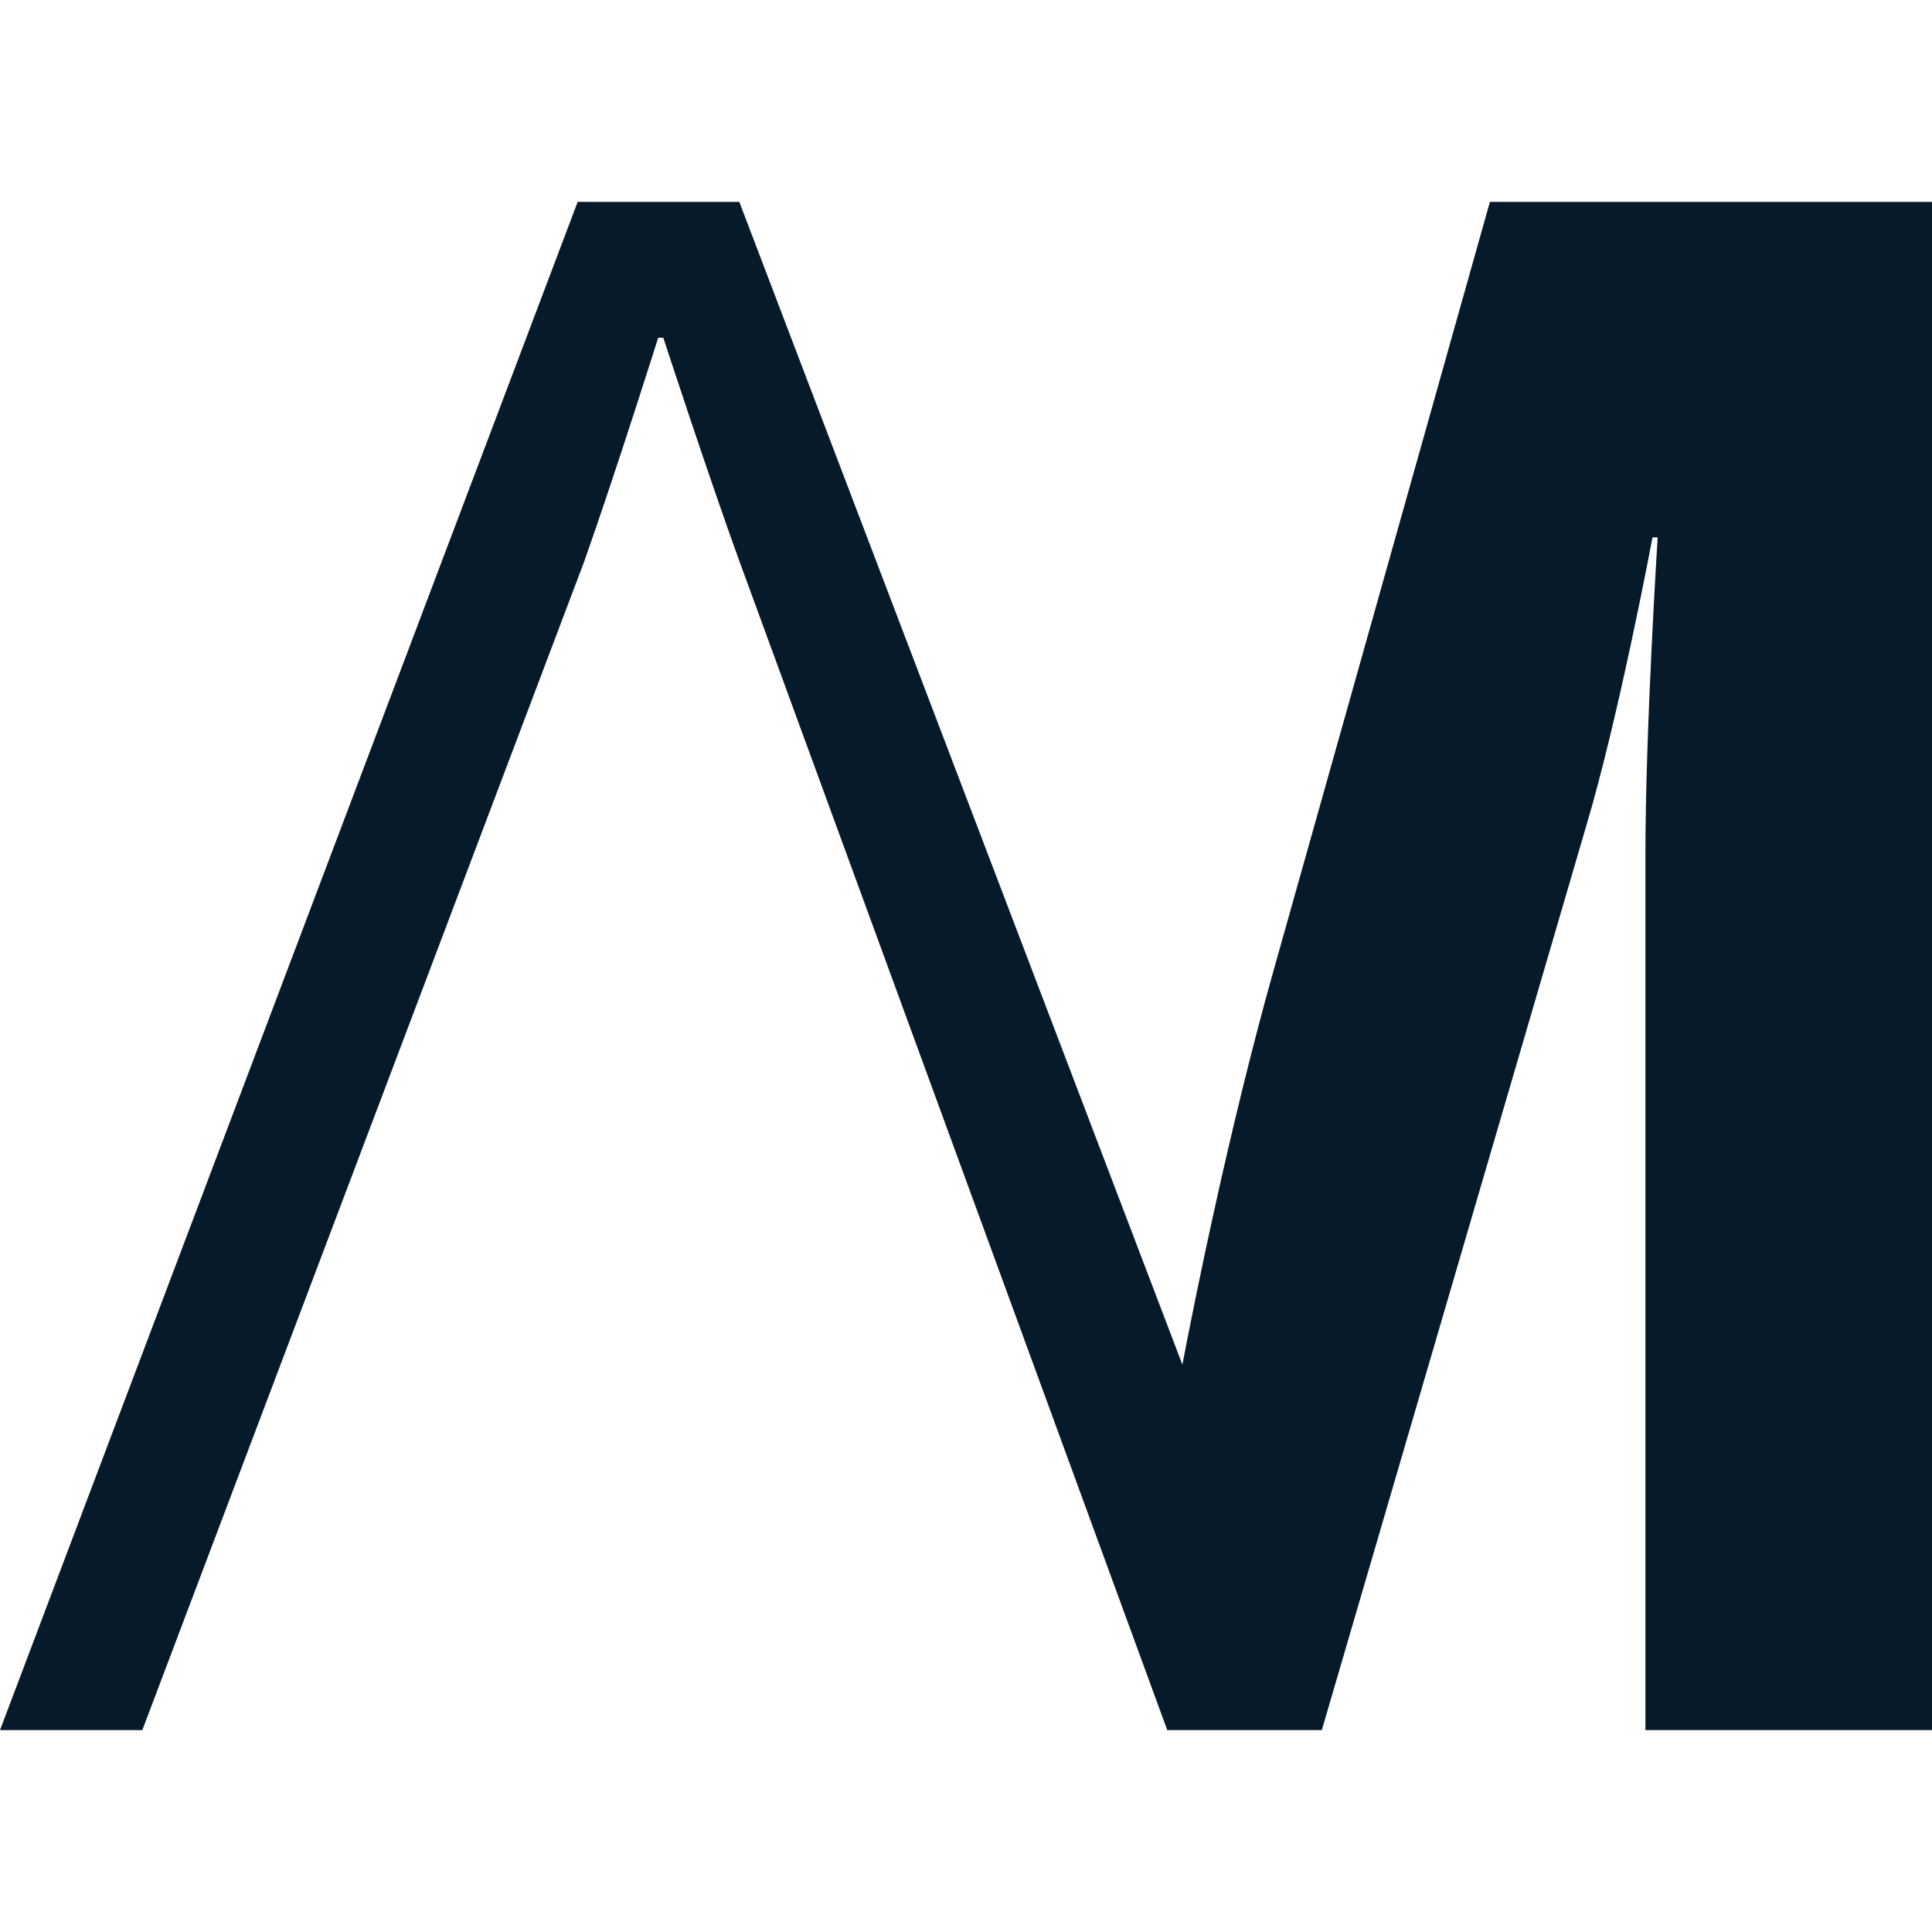
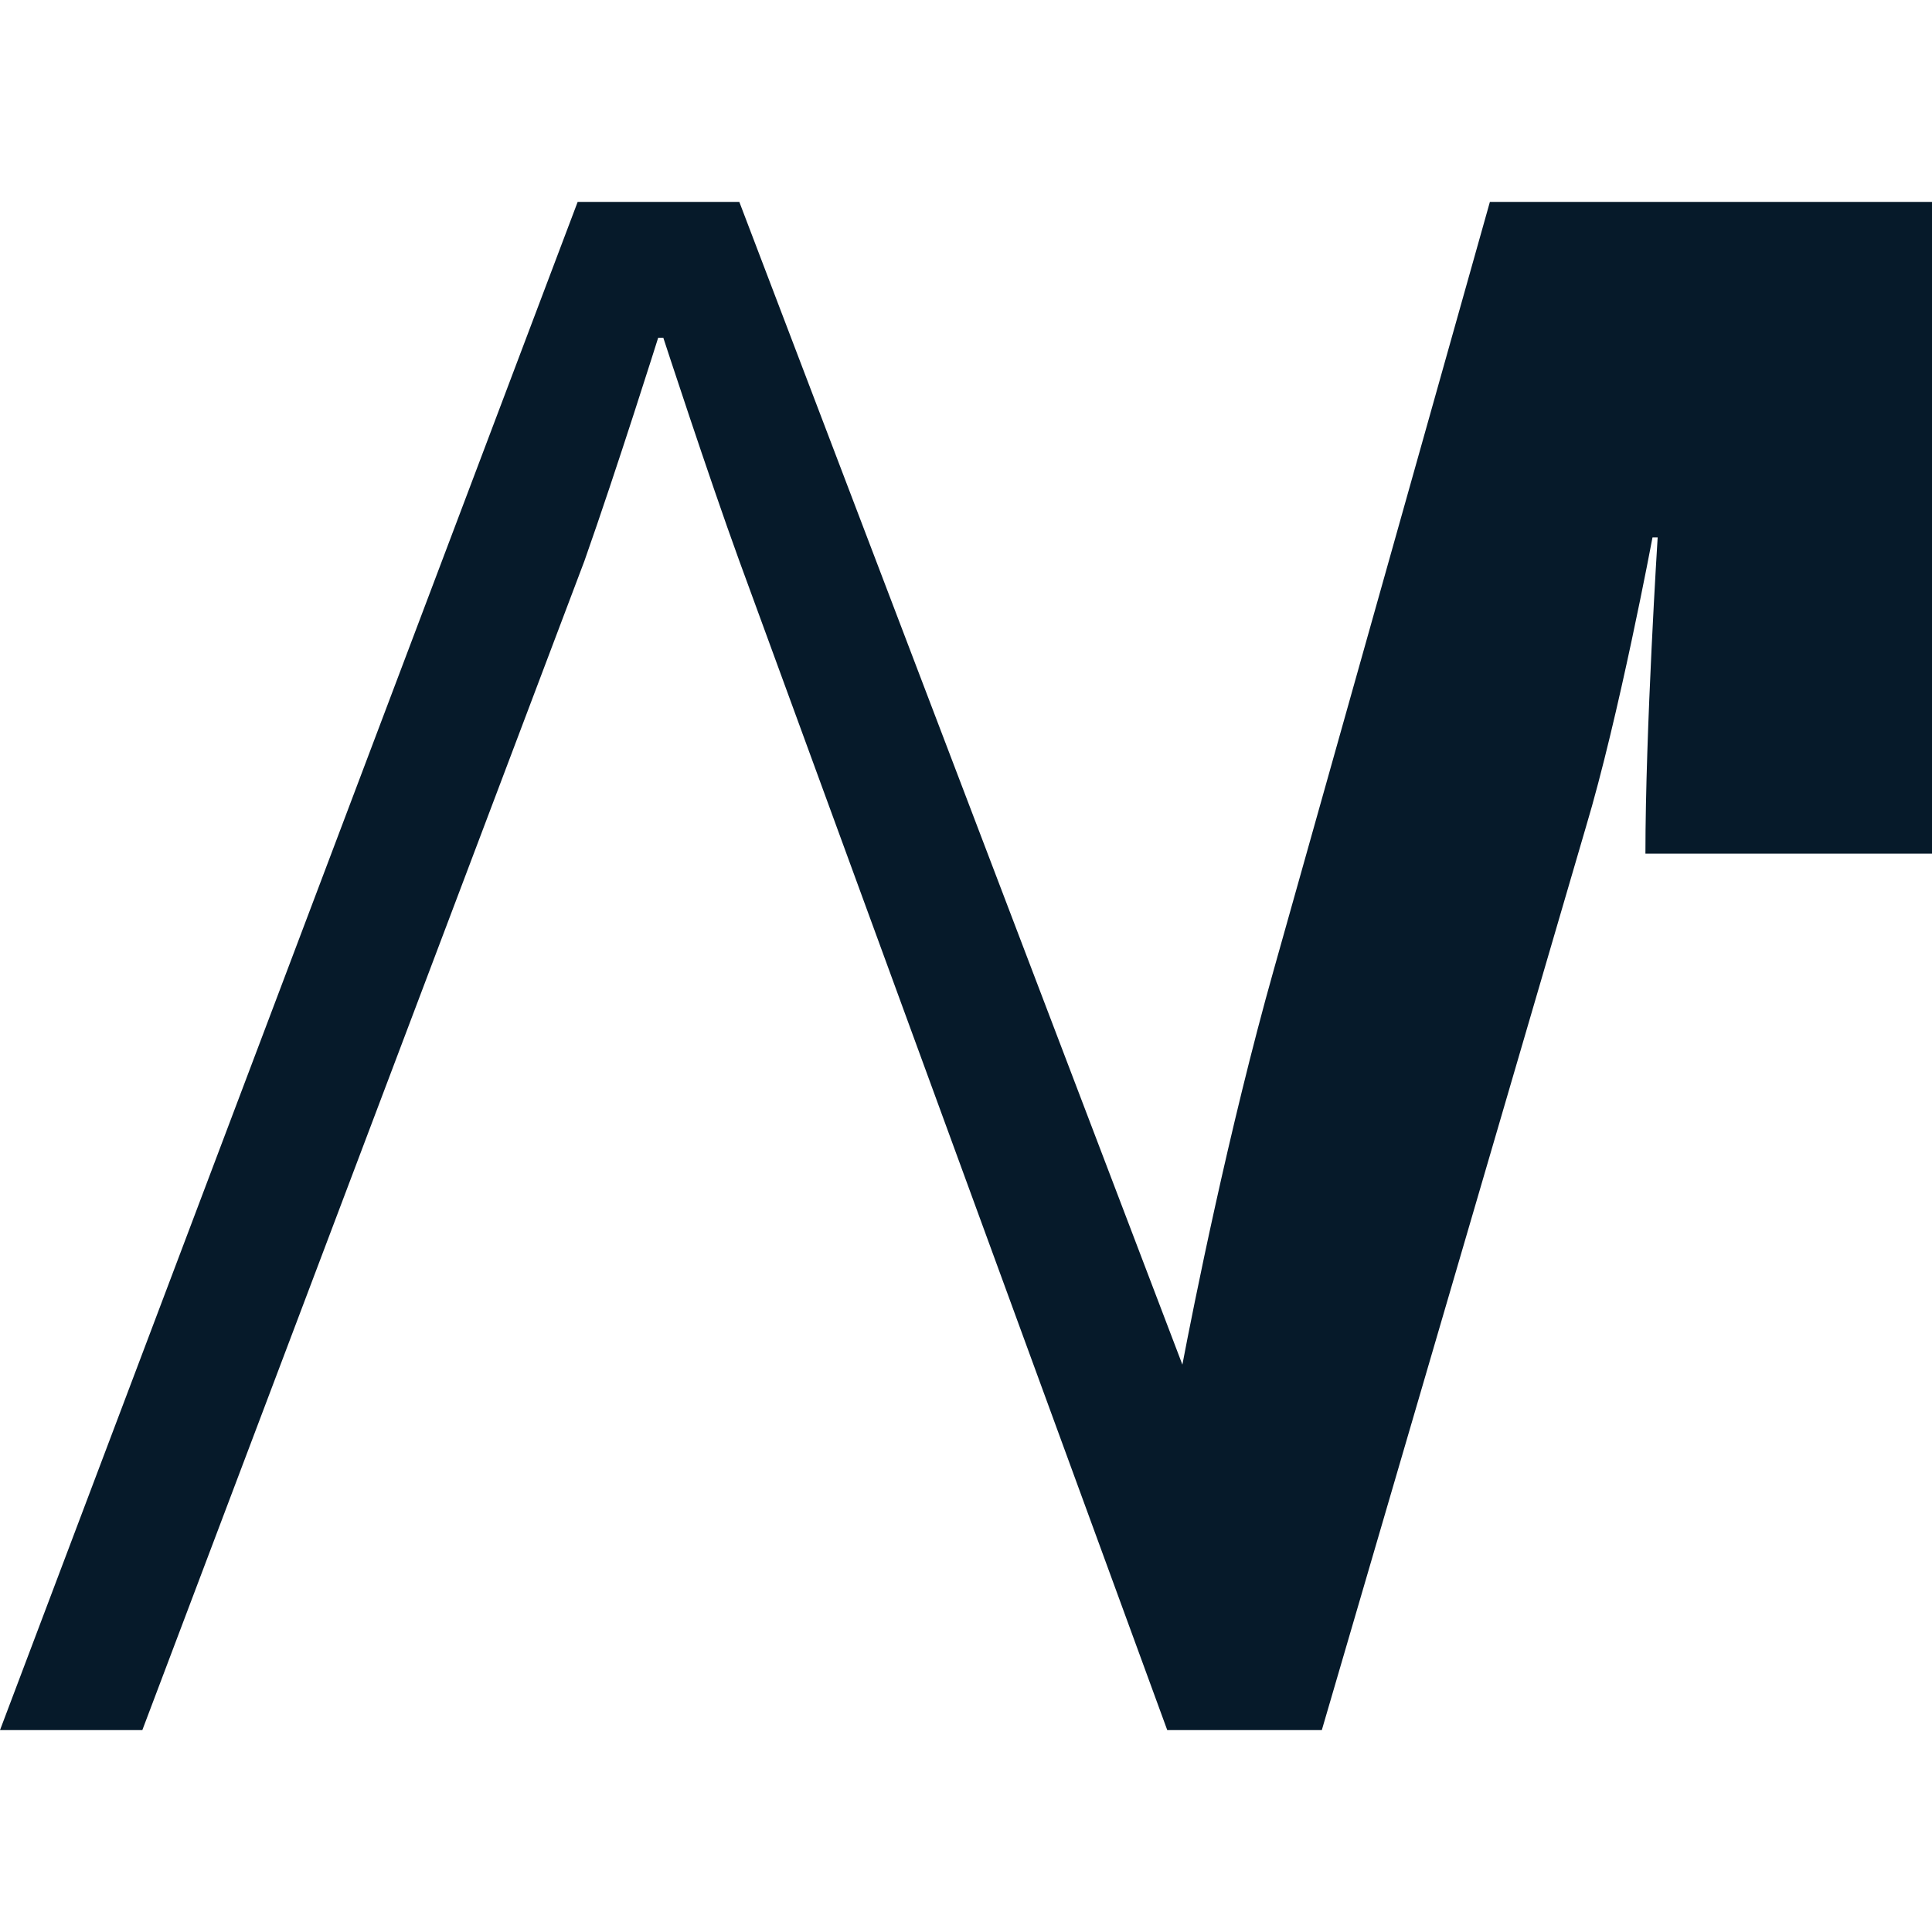
<svg xmlns="http://www.w3.org/2000/svg" xml:space="preserve" viewBox="0 0 600 600">
  <style>
    path {
      fill: #061A2A;
    }
    @media (prefers-color-scheme: dark) {
      path {
        fill: #F5F2E9;
      }
    }
  </style>
-   <path d="m462.7 62.7-67.1 238.4c-14 49.6-25.1 105.3-28.4 122.7L229.6 62.7h-50.2L0 537.3h44.2l137.3-363.1c10.2-28.9 22.9-69.3 22.9-69.3h1.6s14 42.9 23.6 69.3l132.9 363.1h48l82-280.4c10.2-34 20.7-90 20.7-90h1.6s-3.8 59.8-3.8 98.2v272.2h89V62.7H462.7z" />
+   <path d="m462.7 62.7-67.1 238.4c-14 49.6-25.1 105.3-28.4 122.7L229.6 62.7h-50.2L0 537.3h44.2l137.3-363.1c10.2-28.9 22.9-69.3 22.9-69.3h1.6s14 42.9 23.6 69.3l132.9 363.1h48l82-280.4c10.2-34 20.7-90 20.7-90h1.6s-3.8 59.8-3.8 98.2h89V62.7H462.7z" />
</svg>